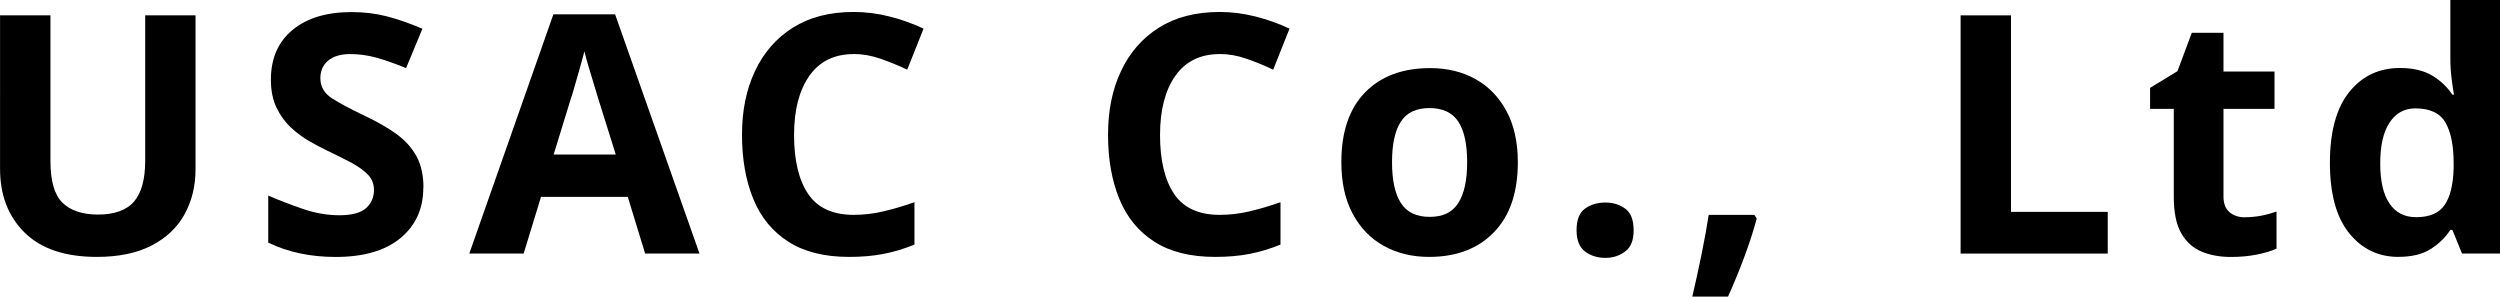
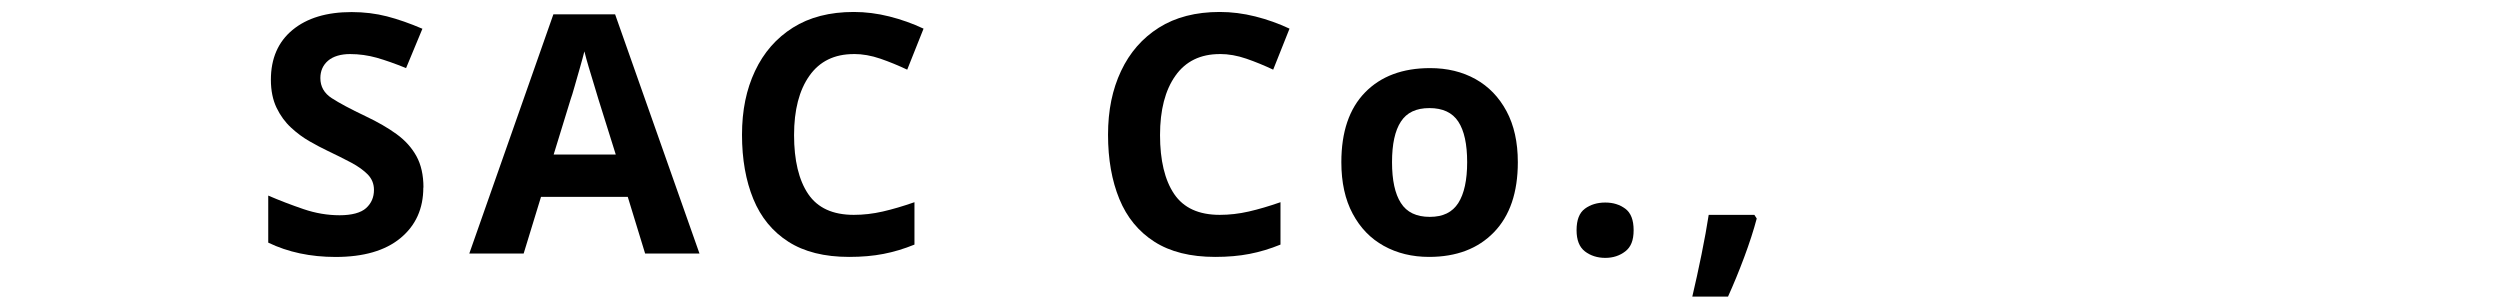
<svg xmlns="http://www.w3.org/2000/svg" id="_レイヤー_2" viewBox="0 0 434.6 51.56">
  <g id="_画像">
-     <path d="M33.99,2.67v26.8c0,2.86-.63,5.44-1.88,7.74-1.26,2.3-3.16,4.12-5.71,5.45s-5.74,2-9.57,2c-5.49,0-9.67-1.4-12.53-4.21-2.86-2.8-4.29-6.5-4.29-11.11V2.67h8.76v25.35c0,3.44.7,5.85,2.09,7.22,1.39,1.37,3.46,2.06,6.21,2.06s4.94-.75,6.23-2.26,1.94-3.87,1.94-7.08V2.67h8.76Z" />
    <path d="M73.59,32.6c0,3.67-1.32,6.6-3.97,8.79-2.65,2.19-6.41,3.28-11.28,3.28-4.37,0-8.27-.83-11.71-2.49v-8.18c1.97.85,4.01,1.63,6.12,2.35,2.11.72,4.21,1.07,6.29,1.07s3.7-.42,4.61-1.25c.91-.83,1.36-1.88,1.36-3.16,0-1.04-.36-1.93-1.07-2.67-.72-.73-1.67-1.42-2.87-2.06-1.2-.64-2.57-1.32-4.12-2.06-.97-.46-2.01-1.01-3.13-1.65-1.12-.64-2.2-1.43-3.22-2.38-1.03-.95-1.87-2.1-2.52-3.45s-.99-2.98-.99-4.87c0-3.71,1.26-6.6,3.77-8.67,2.51-2.07,5.93-3.1,10.27-3.1,2.16,0,4.21.25,6.15.75,1.93.5,3.98,1.22,6.15,2.15l-2.84,6.84c-1.89-.77-3.6-1.37-5.1-1.8-1.51-.42-3.05-.64-4.64-.64s-2.94.39-3.83,1.16c-.89.77-1.33,1.78-1.33,3.02,0,1.47.66,2.63,1.97,3.48,1.31.85,3.27,1.9,5.86,3.13,2.13,1.01,3.94,2.05,5.42,3.13,1.49,1.08,2.64,2.36,3.45,3.83s1.22,3.29,1.22,5.45Z" />
    <path d="M112.15,44.08l-3.02-9.86h-15.08l-3.02,9.86h-9.45L96.2,2.49h10.73l14.67,41.59h-9.45ZM107.04,26.85l-3.02-9.63c-.19-.66-.45-1.49-.75-2.49-.31-1.01-.62-2.03-.93-3.07-.31-1.04-.56-1.95-.75-2.73-.19.77-.46,1.73-.78,2.87-.33,1.14-.64,2.22-.93,3.25-.29,1.03-.51,1.75-.67,2.18l-2.96,9.63h10.79Z" />
    <path d="M148.42,9.4c-3.37,0-5.94,1.26-7.71,3.77-1.78,2.51-2.67,5.96-2.67,10.32s.82,7.82,2.46,10.24c1.64,2.42,4.28,3.62,7.92,3.62,1.66,0,3.34-.19,5.04-.58s3.54-.93,5.51-1.62v7.37c-1.82.74-3.62,1.28-5.39,1.62-1.78.35-3.77.52-5.97.52-4.29,0-7.81-.88-10.56-2.64s-4.78-4.23-6.09-7.42c-1.31-3.19-1.97-6.91-1.97-11.17s.75-7.87,2.26-11.08c1.51-3.21,3.7-5.72,6.58-7.54s6.41-2.73,10.59-2.73c2.05,0,4.11.26,6.18.78s4.05,1.23,5.95,2.12l-2.84,7.13c-1.55-.73-3.1-1.37-4.67-1.91-1.57-.54-3.1-.81-4.61-.81Z" />
    <path d="M212.04,9.4c-3.36,0-5.94,1.26-7.71,3.77-1.78,2.51-2.67,5.96-2.67,10.32s.82,7.82,2.46,10.24c1.64,2.42,4.28,3.62,7.92,3.62,1.66,0,3.34-.19,5.05-.58,1.7-.39,3.54-.93,5.51-1.62v7.37c-1.82.74-3.62,1.28-5.39,1.62-1.78.35-3.77.52-5.97.52-4.29,0-7.81-.88-10.56-2.64-2.75-1.76-4.78-4.23-6.09-7.42-1.31-3.19-1.97-6.91-1.97-11.17s.75-7.87,2.26-11.08c1.51-3.21,3.7-5.72,6.58-7.54,2.88-1.82,6.41-2.73,10.58-2.73,2.05,0,4.11.26,6.18.78s4.05,1.23,5.95,2.12l-2.84,7.13c-1.55-.73-3.1-1.37-4.67-1.91-1.57-.54-3.1-.81-4.61-.81Z" />
    <path d="M263.86,28.19c0,5.26-1.38,9.32-4.15,12.18-2.77,2.86-6.53,4.29-11.28,4.29-2.94,0-5.56-.64-7.86-1.91s-4.11-3.14-5.42-5.6c-1.32-2.46-1.97-5.44-1.97-8.96,0-5.26,1.37-9.3,4.12-12.12,2.75-2.82,6.52-4.23,11.31-4.23,2.98,0,5.61.64,7.89,1.91s4.08,3.13,5.39,5.57c1.31,2.44,1.97,5.39,1.97,8.87ZM241.99,28.19c0,3.13.51,5.5,1.54,7.1,1.02,1.61,2.7,2.41,5.02,2.41s3.93-.8,4.96-2.41c1.02-1.6,1.54-3.97,1.54-7.1s-.51-5.48-1.54-7.05c-1.03-1.57-2.7-2.35-5.02-2.35s-3.94.78-4.96,2.35c-1.03,1.57-1.54,3.92-1.54,7.05Z" />
    <path d="M274.07,40.02c0-1.78.48-3.03,1.45-3.74.96-.71,2.15-1.07,3.54-1.07s2.51.36,3.48,1.07c.97.72,1.45,1.96,1.45,3.74s-.48,2.93-1.45,3.68-2.13,1.13-3.48,1.13-2.57-.38-3.54-1.13c-.97-.75-1.45-1.98-1.45-3.68Z" />
    <path d="M304.98,37.35l.41.64c-.54,2.05-1.27,4.29-2.18,6.73-.91,2.44-1.85,4.72-2.81,6.84h-6.21c.54-2.28,1.07-4.72,1.6-7.31s.94-4.89,1.25-6.9h7.95Z" />
-     <path d="M340.83,44.08V2.67h8.76v34.16h16.82v7.25h-25.58Z" />
-     <path d="M390.29,37.76c.97,0,1.89-.09,2.79-.26.89-.17,1.78-.42,2.67-.72v6.44c-.93.43-2.08.77-3.45,1.04-1.37.27-2.87.41-4.5.41-1.89,0-3.59-.31-5.07-.93-1.49-.62-2.67-1.68-3.54-3.19-.87-1.51-1.3-3.63-1.3-6.38v-15.25h-4.12v-3.65l4.76-2.9,2.49-6.67h5.51v6.73h8.87v6.5h-8.87v15.25c0,1.2.35,2.1,1.04,2.7.7.6,1.61.9,2.73.9Z" />
-     <path d="M416.97,44.66c-3.52,0-6.39-1.38-8.61-4.15-2.22-2.76-3.33-6.83-3.33-12.21s1.12-9.51,3.36-12.3,5.18-4.18,8.82-4.18c2.28,0,4.16.45,5.62,1.33,1.47.89,2.63,1.99,3.48,3.31h.29c-.12-.62-.25-1.52-.4-2.7-.16-1.18-.23-2.39-.23-3.62V0h8.64v44.08h-6.61l-1.68-4.12h-.35c-.85,1.32-1.99,2.43-3.42,3.33-1.43.91-3.29,1.36-5.57,1.36ZM419.98,37.76c2.36,0,4.02-.71,4.99-2.12.97-1.41,1.49-3.53,1.57-6.35v-.93c0-3.05-.47-5.4-1.42-7.05s-2.7-2.47-5.25-2.47c-1.89,0-3.38.82-4.47,2.47s-1.62,4.01-1.62,7.1.54,5.42,1.62,6.99c1.08,1.57,2.61,2.35,4.58,2.35Z" />
  </g>
</svg>